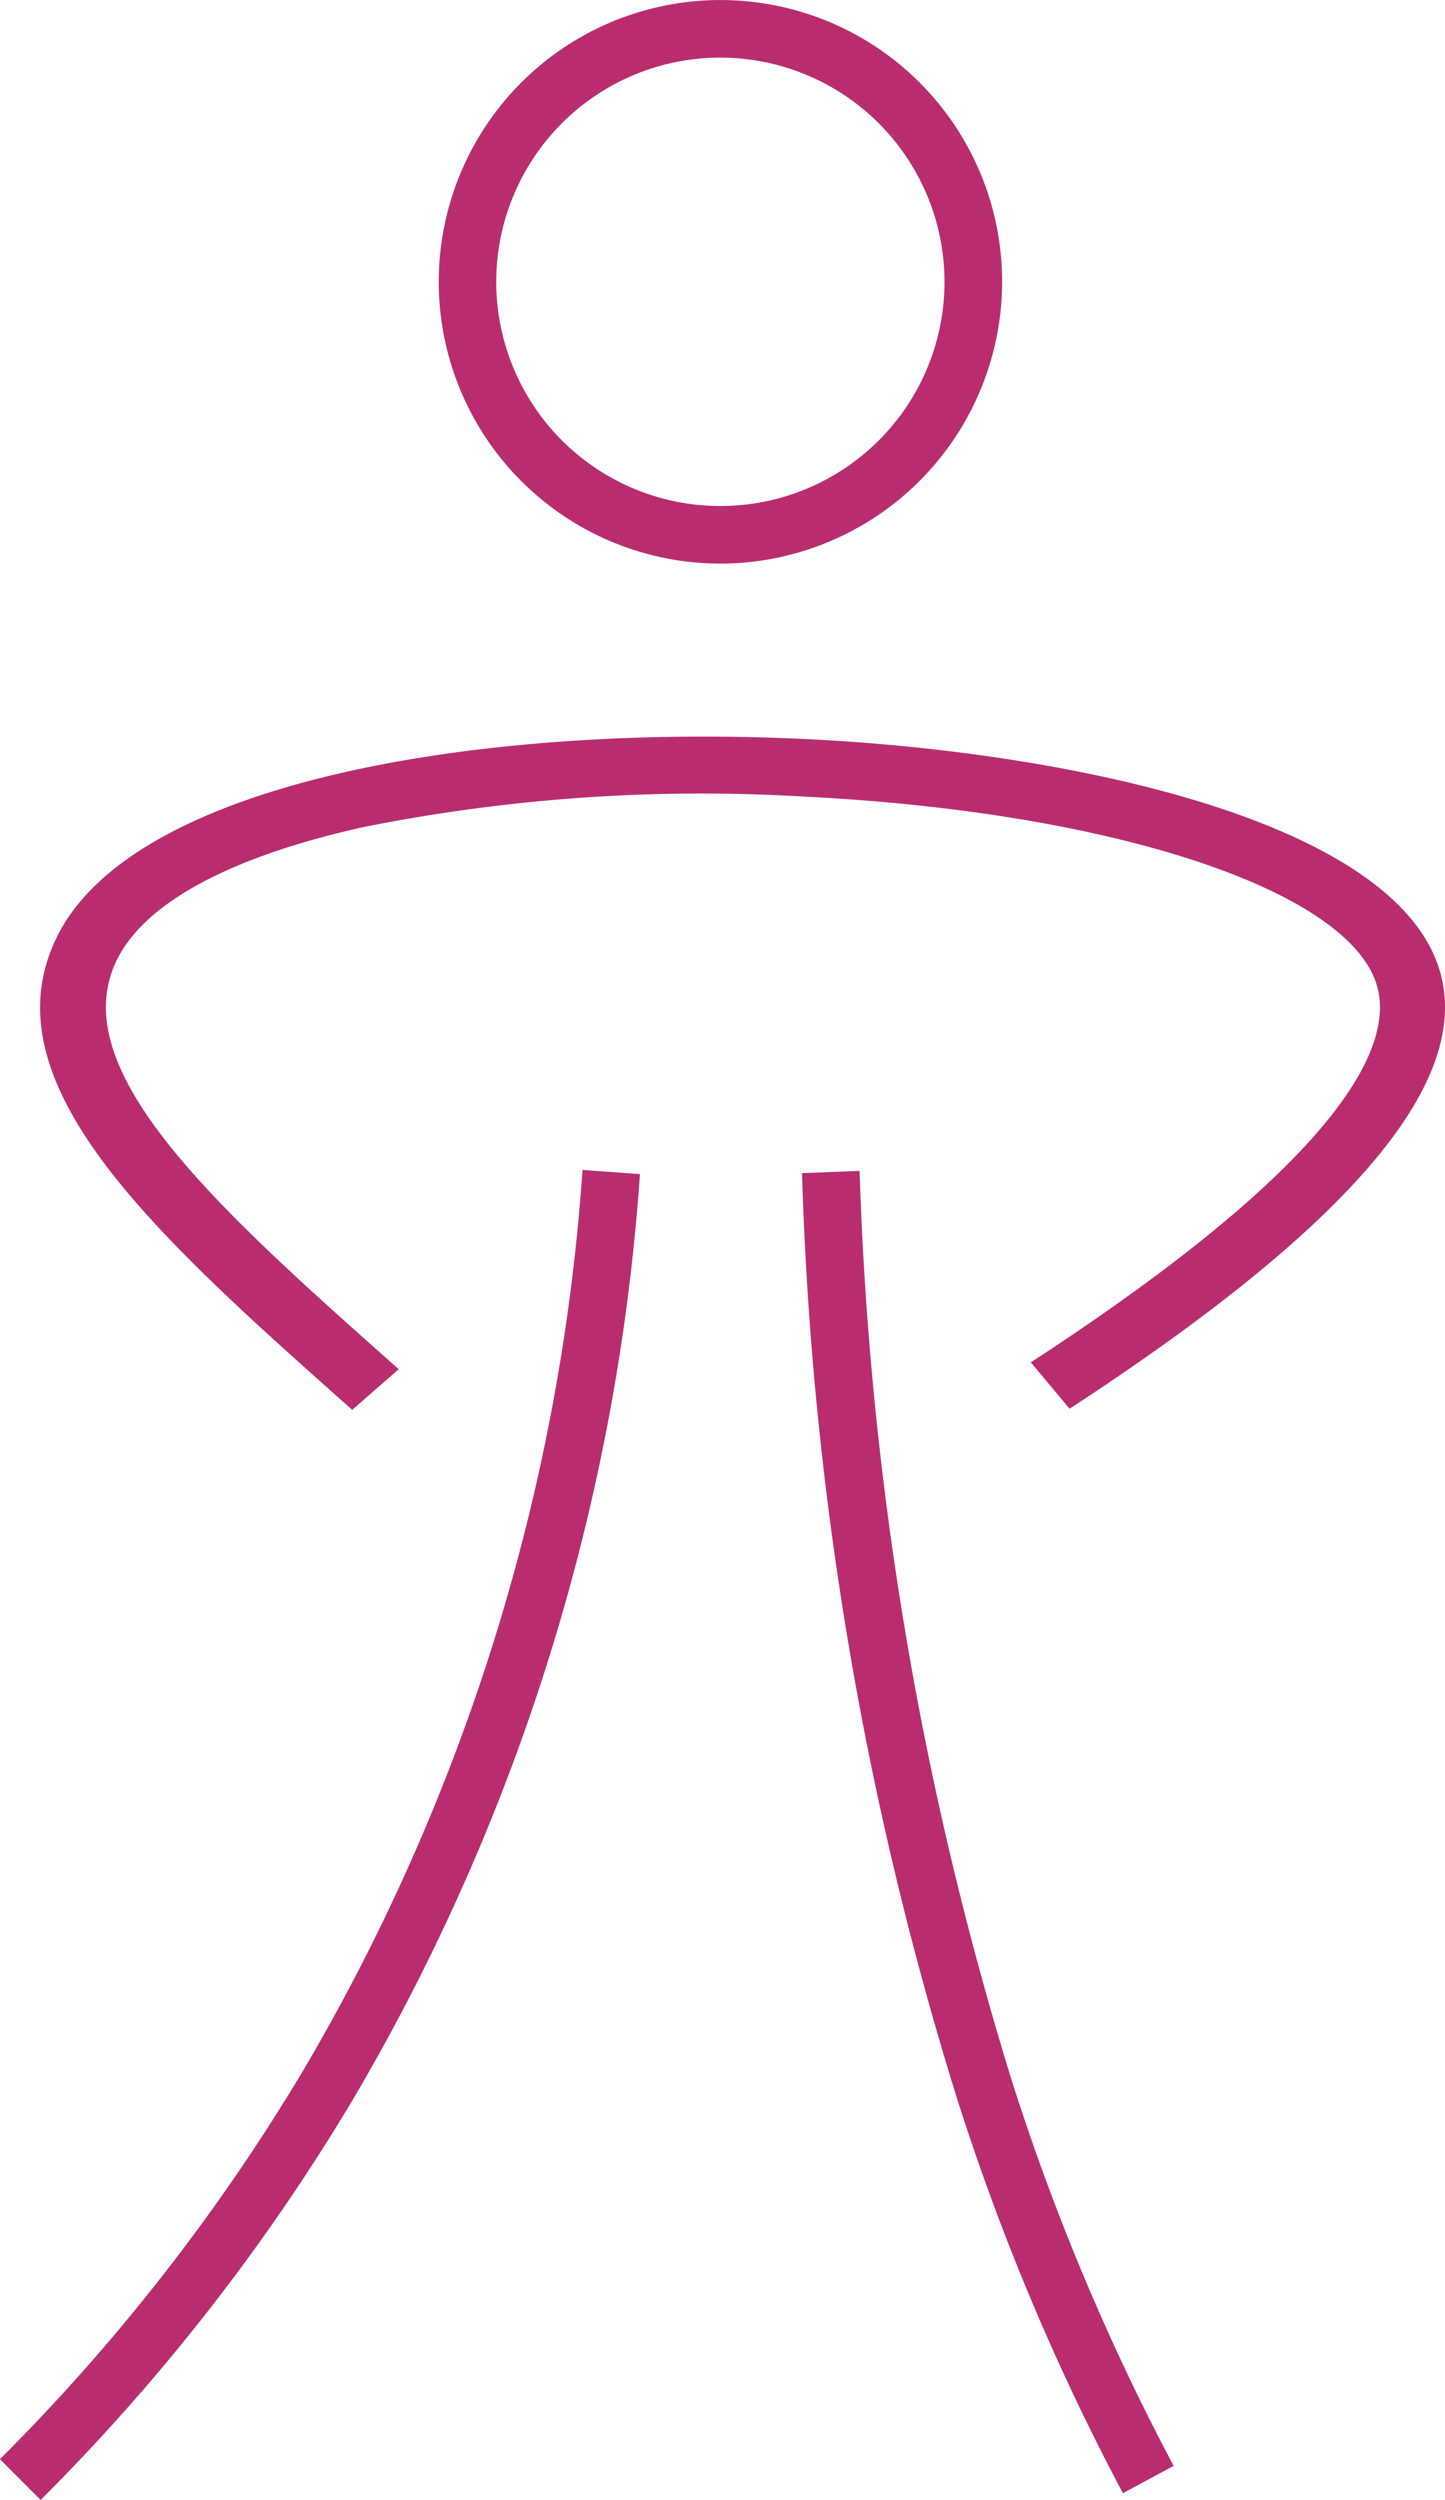
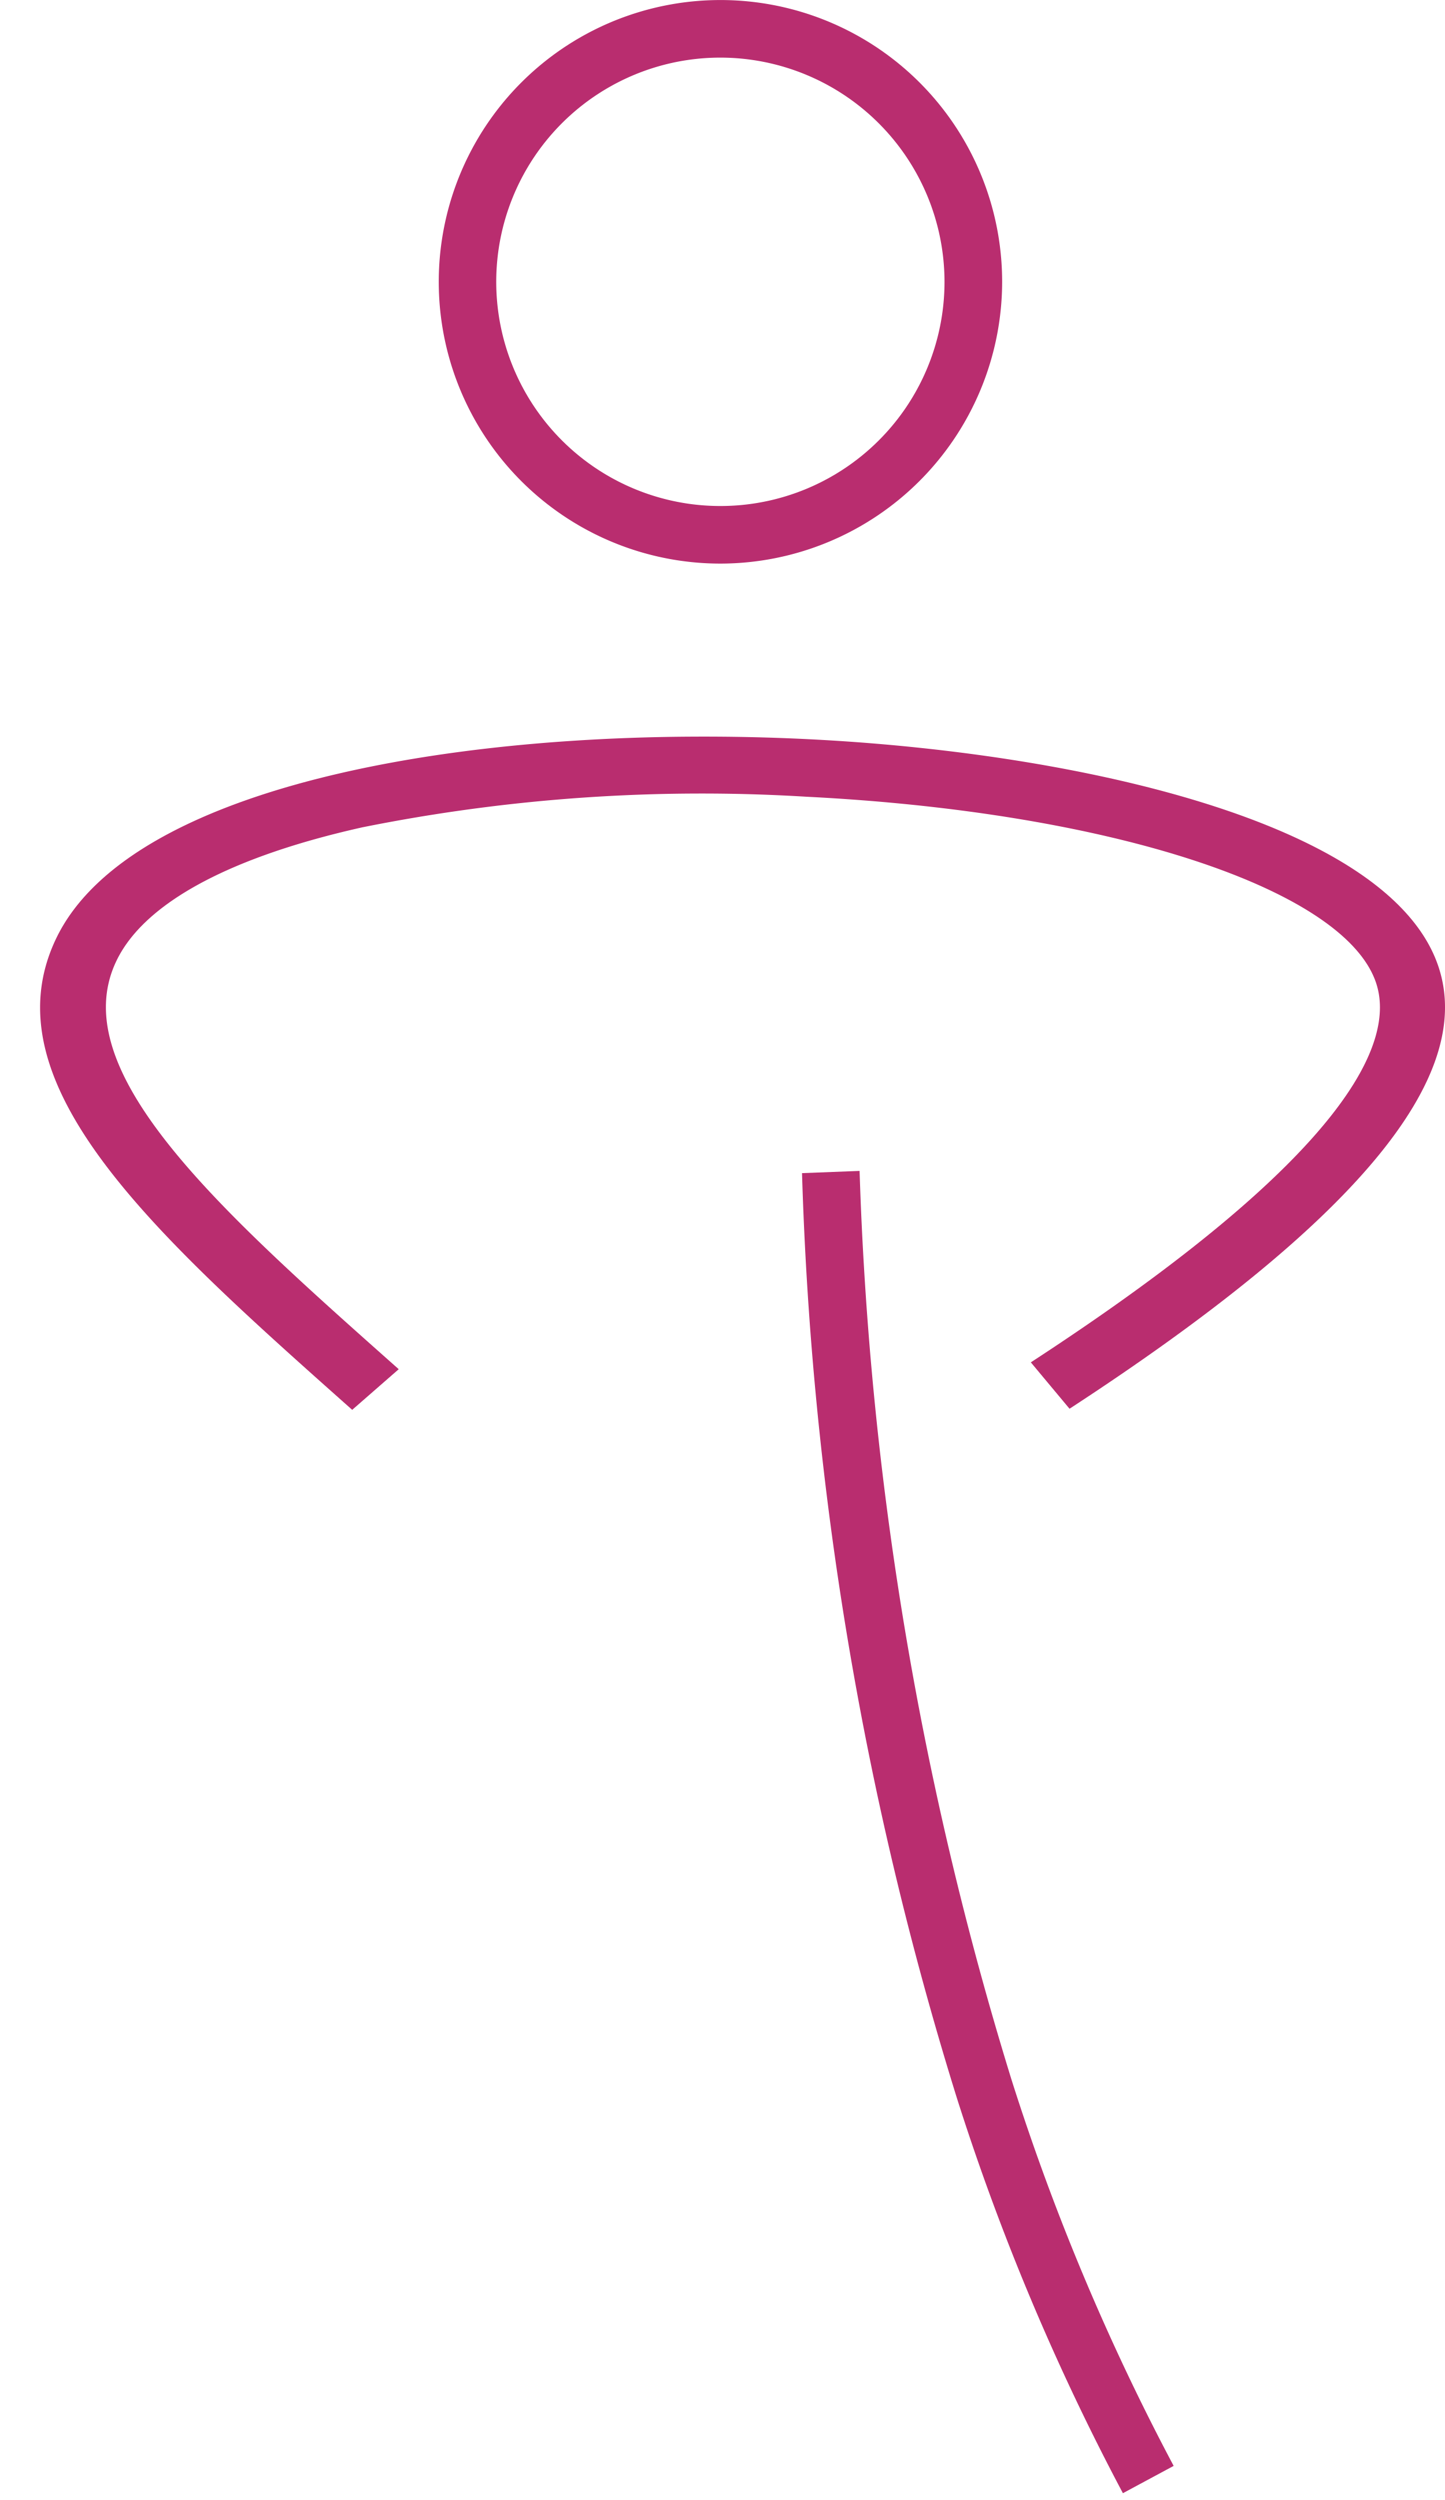
<svg xmlns="http://www.w3.org/2000/svg" width="38.385" height="66.39" viewBox="0 0 38.385 66.39">
  <g id="Groupe_66" data-name="Groupe 66" transform="translate(-684.621 -957.012)">
    <g id="Groupe_17" data-name="Groupe 17" transform="translate(696.274 957.012)">
      <path id="Tracé_64" data-name="Tracé 64" d="M754.115,971.979A7.483,7.483,0,1,1,761.6,964.5,7.492,7.492,0,0,1,754.115,971.979Zm0-13.437a5.954,5.954,0,1,0,5.954,5.953A5.96,5.96,0,0,0,754.115,958.542Z" transform="translate(-746.632 -957.012)" fill="#b92d6f" />
    </g>
    <g id="Groupe_18" data-name="Groupe 18" transform="translate(684.621 988.082)">
-       <path id="Tracé_65" data-name="Tracé 65" d="M685.7,1156.973l-1.081-1.083a52.927,52.927,0,0,0,8-10.229,54.463,54.463,0,0,0,7.476-24.008l1.526.11a56,56,0,0,1-7.69,24.685A54.452,54.452,0,0,1,685.7,1156.973Z" transform="translate(-684.621 -1121.653)" fill="#b92d6f" />
-     </g>
+       </g>
    <g id="Groupe_19" data-name="Groupe 19" transform="translate(705.926 988.107)">
      <path id="Tracé_66" data-name="Tracé 66" d="M811.141,1156.933a62.947,62.947,0,0,1-4.414-10.505,91.8,91.8,0,0,1-4.11-24.551l1.529-.059a91.56,91.56,0,0,0,4.038,24.141,61.4,61.4,0,0,0,4.305,10.249Z" transform="translate(-802.617 -1121.818)" fill="#b92d6f" />
    </g>
    <g id="Groupe_20" data-name="Groupe 20" transform="translate(685.686 976.573)">
      <path id="Tracé_67" data-name="Tracé 67" d="M699.874,1087.247c-5.217-4.637-9.723-8.642-7.864-12.518,2.038-4.249,11.531-5.718,20.036-5.289,6.882.347,15.38,2.136,16.683,6.037.988,2.96-2.219,6.8-9.8,11.741l-1.028-1.232c8.51-5.543,9.685-8.539,9.171-10.077-.836-2.5-7.054-4.536-15.12-4.943a45.712,45.712,0,0,0-11.81.812c-3.539.791-5.8,2.018-6.532,3.548-1.405,2.93,2.721,6.6,7.5,10.842Z" transform="translate(-691.583 -1069.368)" fill="#b92d6f" />
    </g>
  </g>
</svg>